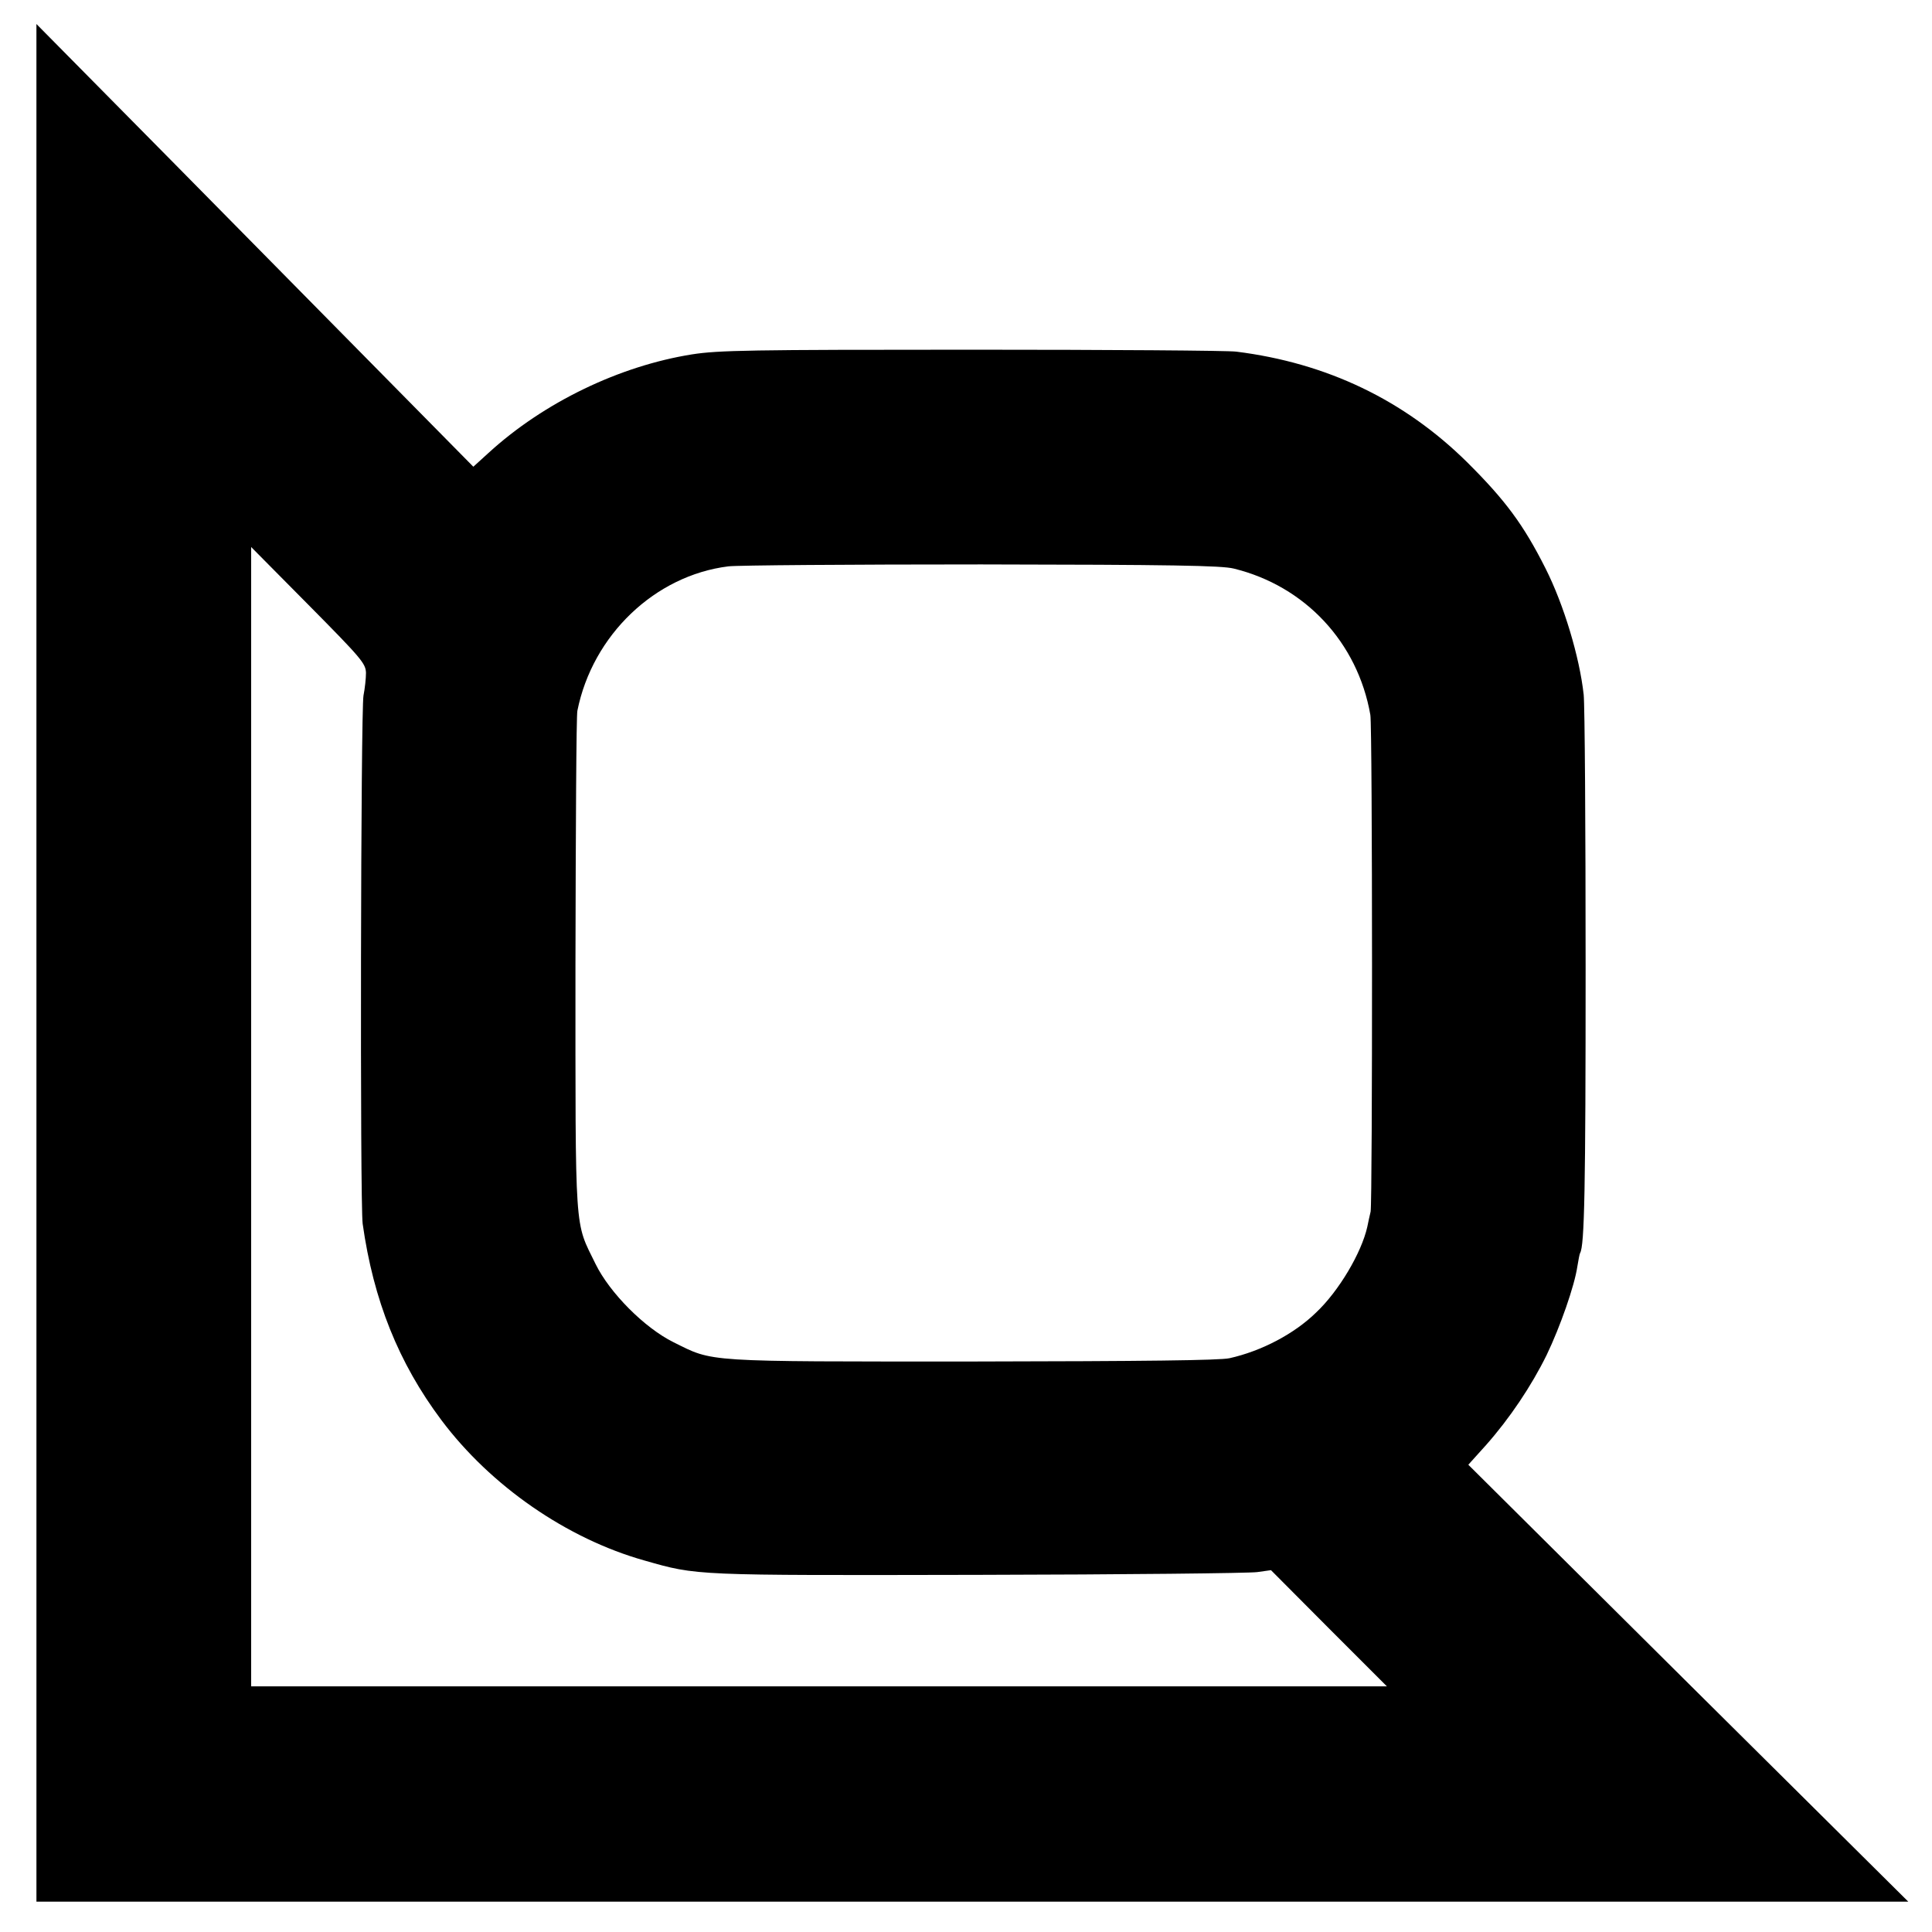
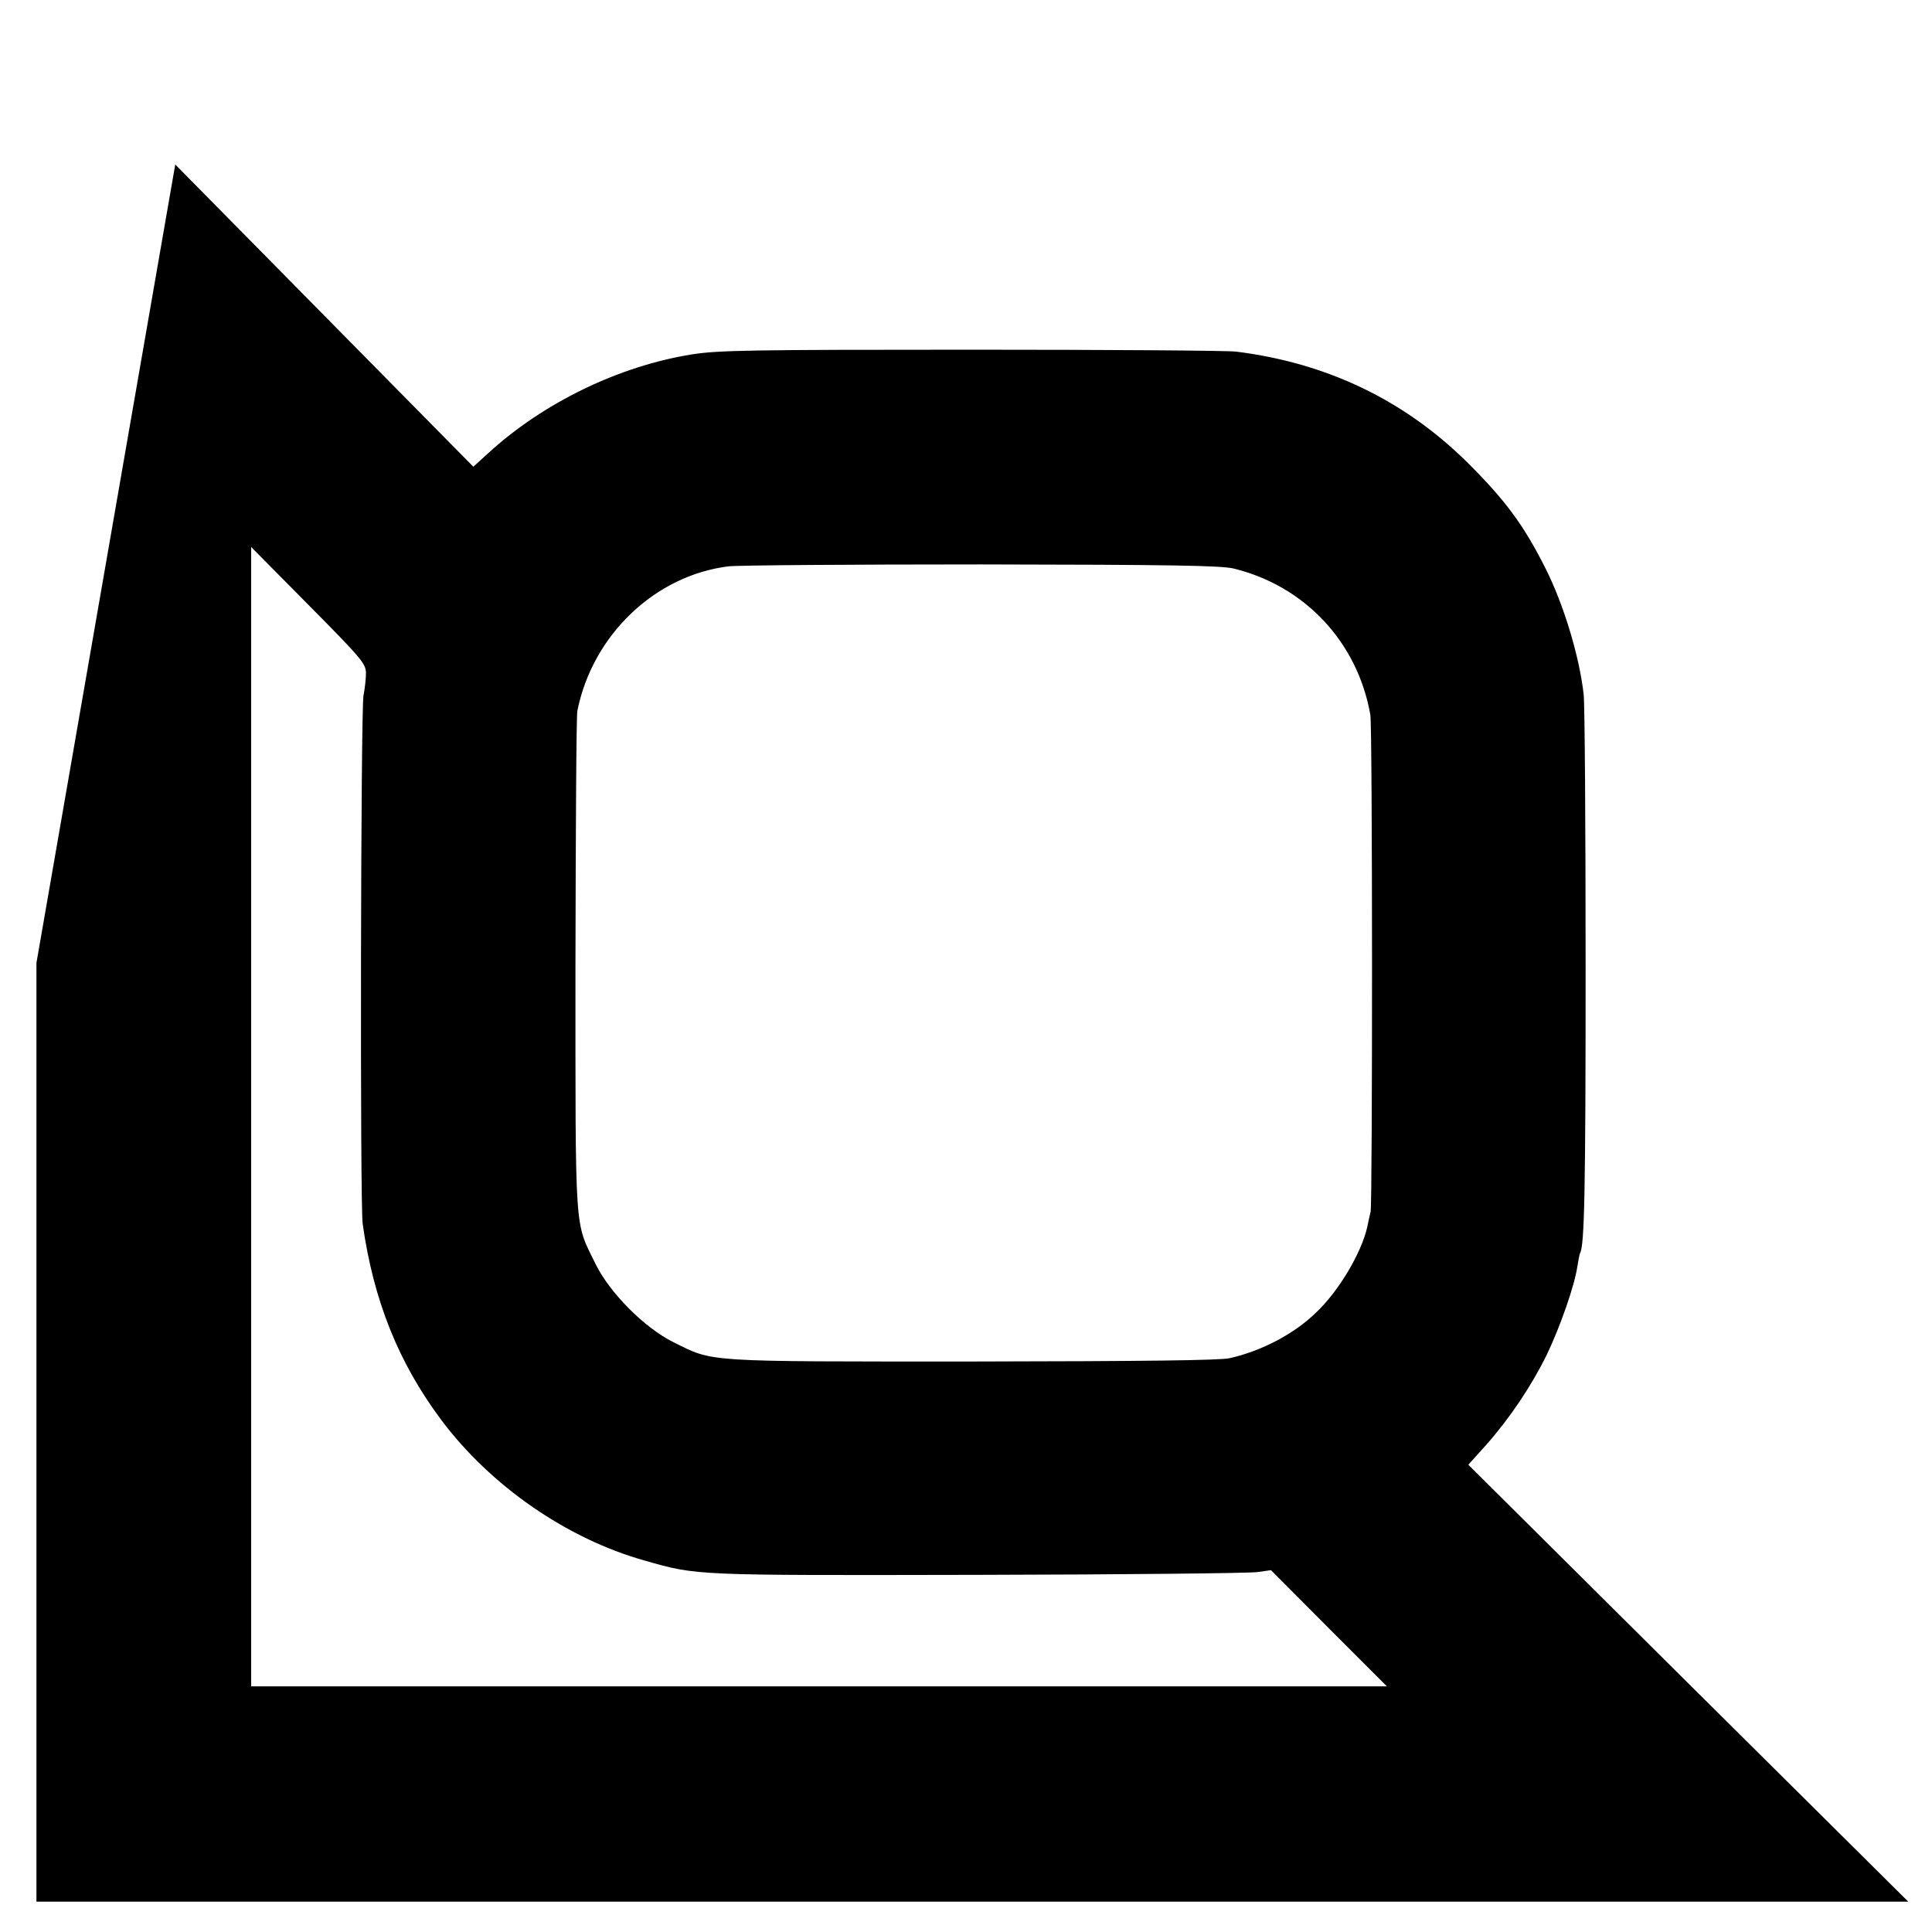
<svg xmlns="http://www.w3.org/2000/svg" version="1.0" width="700pt" height="700pt" viewBox="0 0 700 700" preserveAspectRatio="xMidYMid meet">
  <g transform="translate(0,700) scale(0.1,-0.1)" fill="#000000" stroke="none">
-     <path d="M132 3511 l0 -3401 3391 0 3391 0 -797 791 -797 792 64 71 c86 97         165 215 220 327 49 102 101 251 111 320 4 24 8 46 10 49 16 26 20 235 20 1035         0 506 -3 951 -7 988 -15 137 -72 326 -138 457 -80 159 -146 248 -285 386 -227         224 -507 359 -836 400 -30 4 -461 7 -959 7 -803 0 -917 -2 -1013 -17 -263 -42         -537 -174 -737 -357 l-55 -50 -289 293 c-159 161 -515 522 -791 802 l-503 509         0 -3402z m1194 1051 c0 -20 -4 -57 -9 -82 -10 -52 -13 -1840 -3 -1914 39 -277         130 -504 285 -711 179 -239 455 -430 736 -509 193 -55 174 -54 1210 -52 528 1         983 6 1010 10 l50 7 210 -211 210 -210 -2058 0 -2057 0 0 2064 0 2064 208         -210 c192 -194 207 -212 208 -246z m3144 378 c258 -63 449 -267 495 -530 8         -42 8 -1764 1 -1800 -3 -14 -9 -38 -12 -55 -21 -94 -103 -233 -186 -311 -79         -77 -197 -139 -313 -165 -35 -8 -309 -11 -930 -12 -982 0 -938 -3 -1085 70         -105 52 -231 179 -282 283 -77 158 -73 90 -73 1085 1 490 3 904 7 920 55 274         281 490 547 523 31 4 443 7 916 7 688 -1 871 -4 915 -15z" />
+     <path d="M132 3511 l0 -3401 3391 0 3391 0 -797 791 -797 792 64 71 c86 97         165 215 220 327 49 102 101 251 111 320 4 24 8 46 10 49 16 26 20 235 20 1035         0 506 -3 951 -7 988 -15 137 -72 326 -138 457 -80 159 -146 248 -285 386 -227         224 -507 359 -836 400 -30 4 -461 7 -959 7 -803 0 -917 -2 -1013 -17 -263 -42         -537 -174 -737 -357 l-55 -50 -289 293 c-159 161 -515 522 -791 802 z m1194 1051 c0 -20 -4 -57 -9 -82 -10 -52 -13 -1840 -3 -1914 39 -277         130 -504 285 -711 179 -239 455 -430 736 -509 193 -55 174 -54 1210 -52 528 1         983 6 1010 10 l50 7 210 -211 210 -210 -2058 0 -2057 0 0 2064 0 2064 208         -210 c192 -194 207 -212 208 -246z m3144 378 c258 -63 449 -267 495 -530 8         -42 8 -1764 1 -1800 -3 -14 -9 -38 -12 -55 -21 -94 -103 -233 -186 -311 -79         -77 -197 -139 -313 -165 -35 -8 -309 -11 -930 -12 -982 0 -938 -3 -1085 70         -105 52 -231 179 -282 283 -77 158 -73 90 -73 1085 1 490 3 904 7 920 55 274         281 490 547 523 31 4 443 7 916 7 688 -1 871 -4 915 -15z" />
  </g>
</svg>